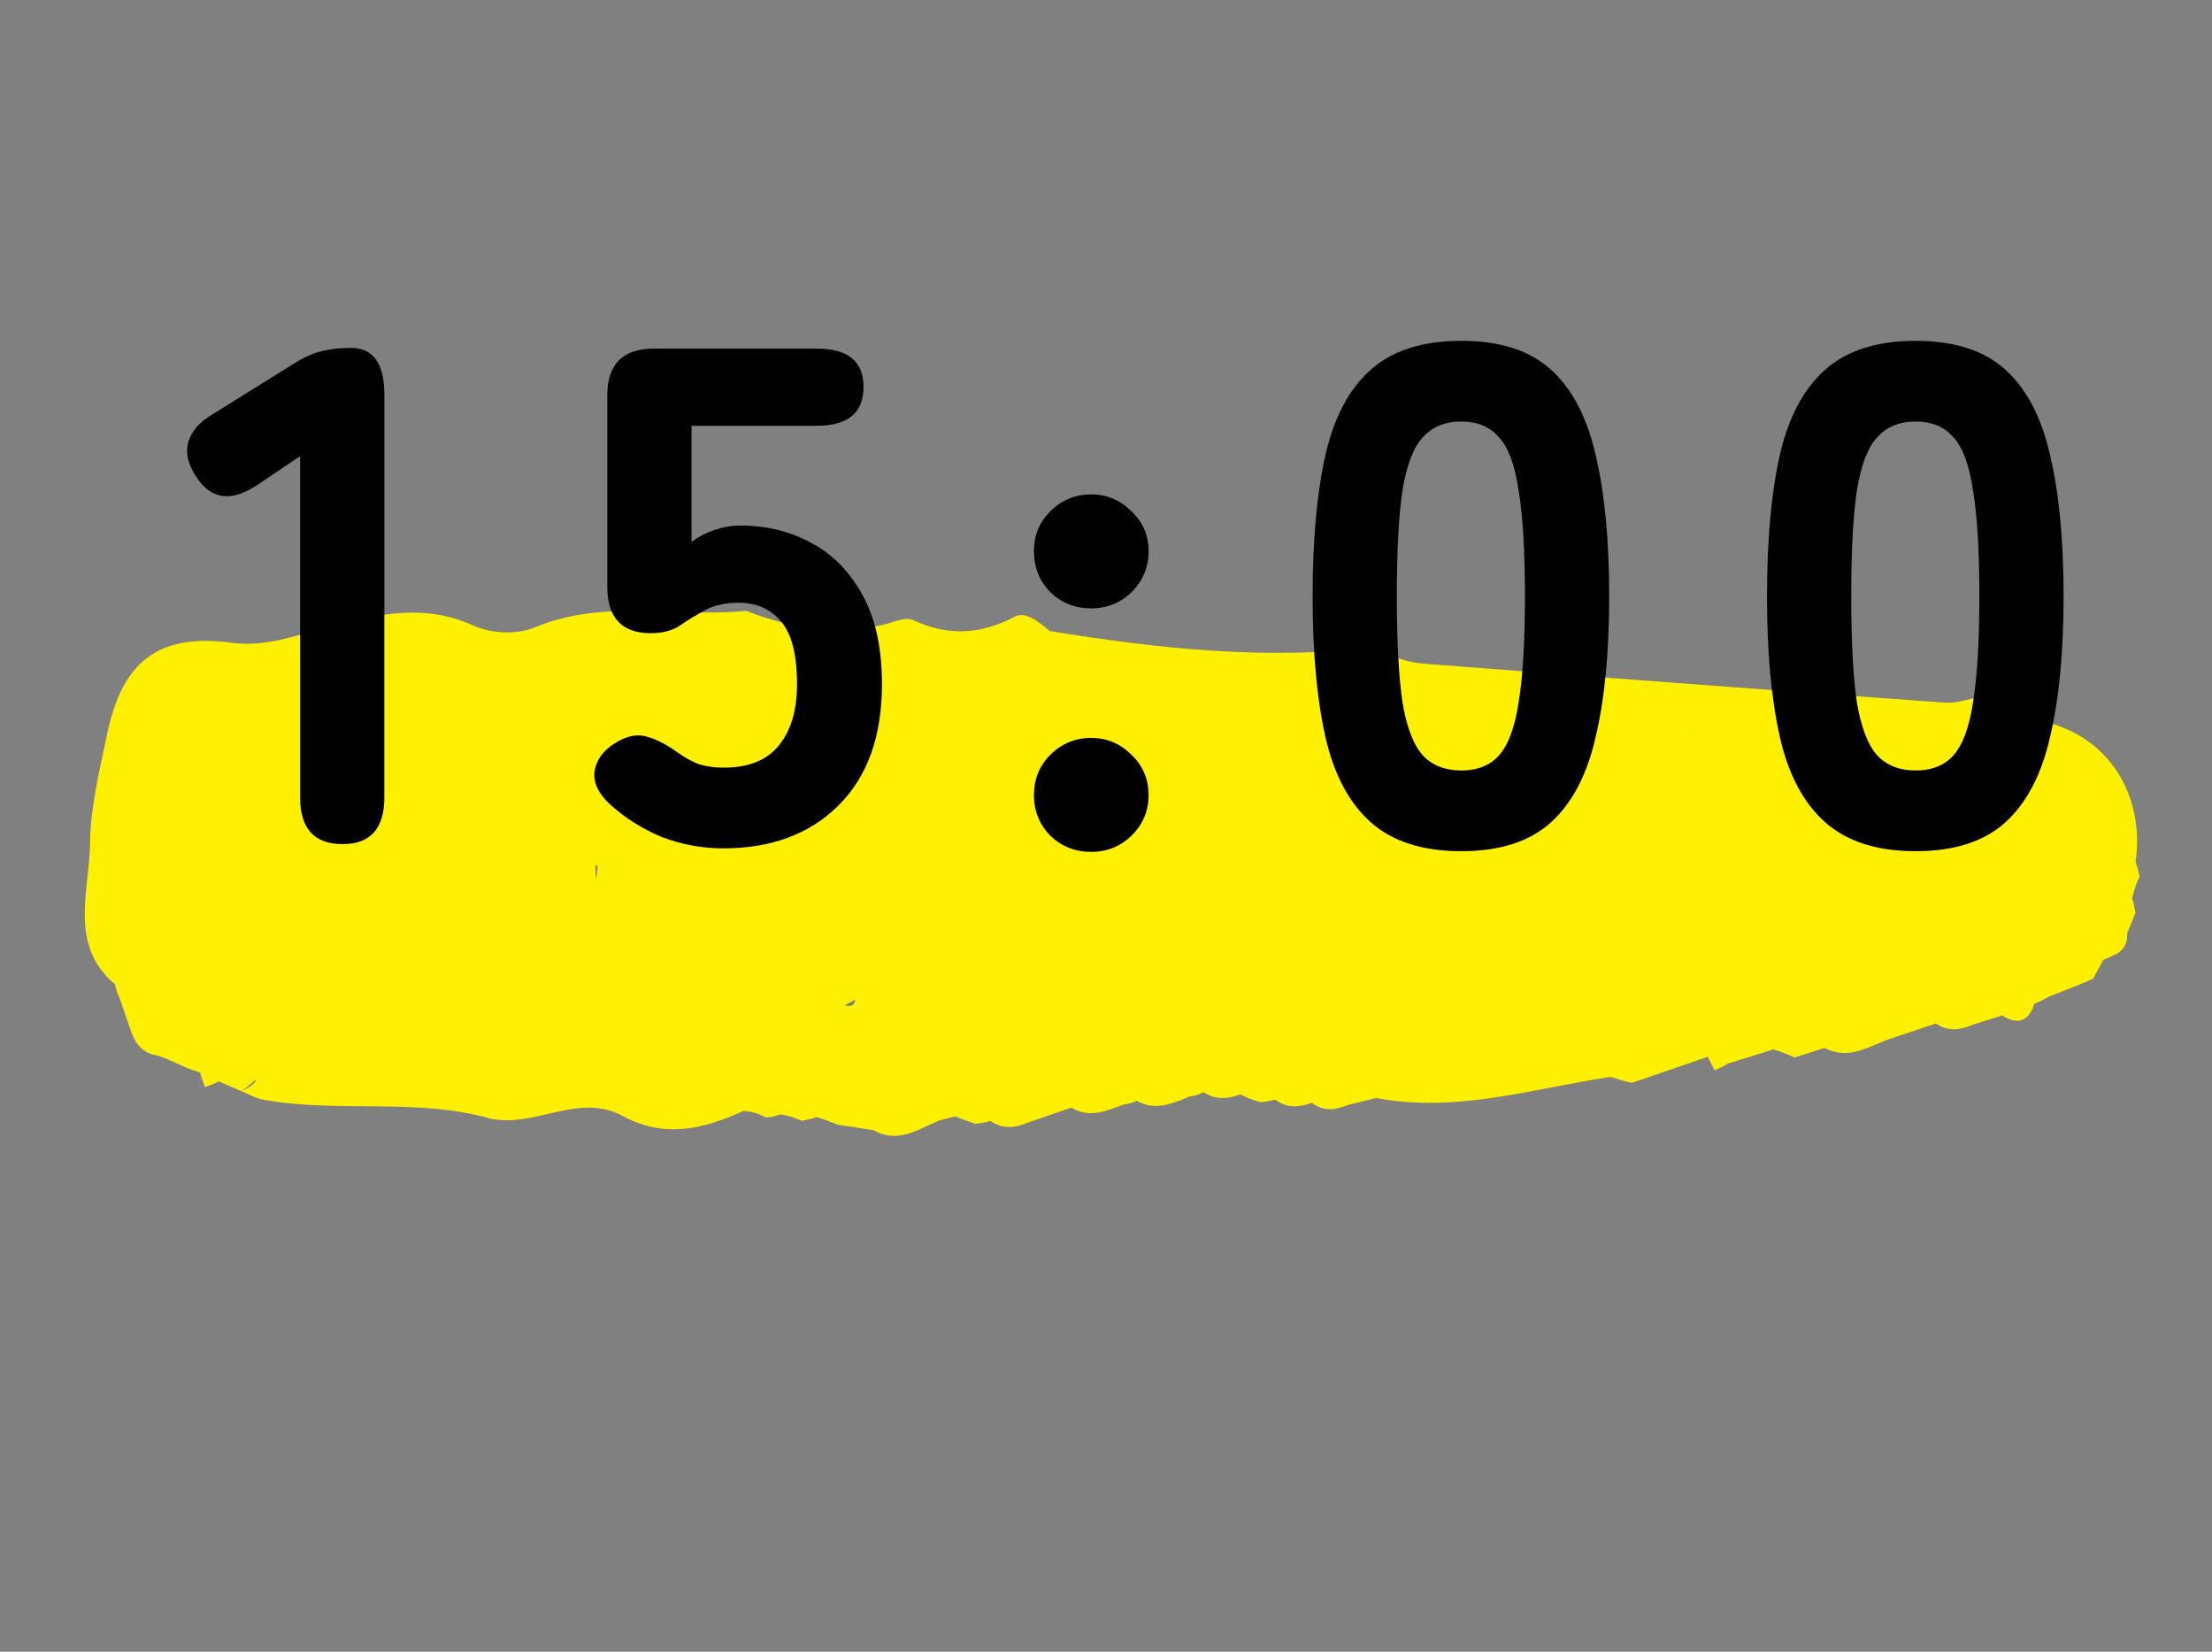
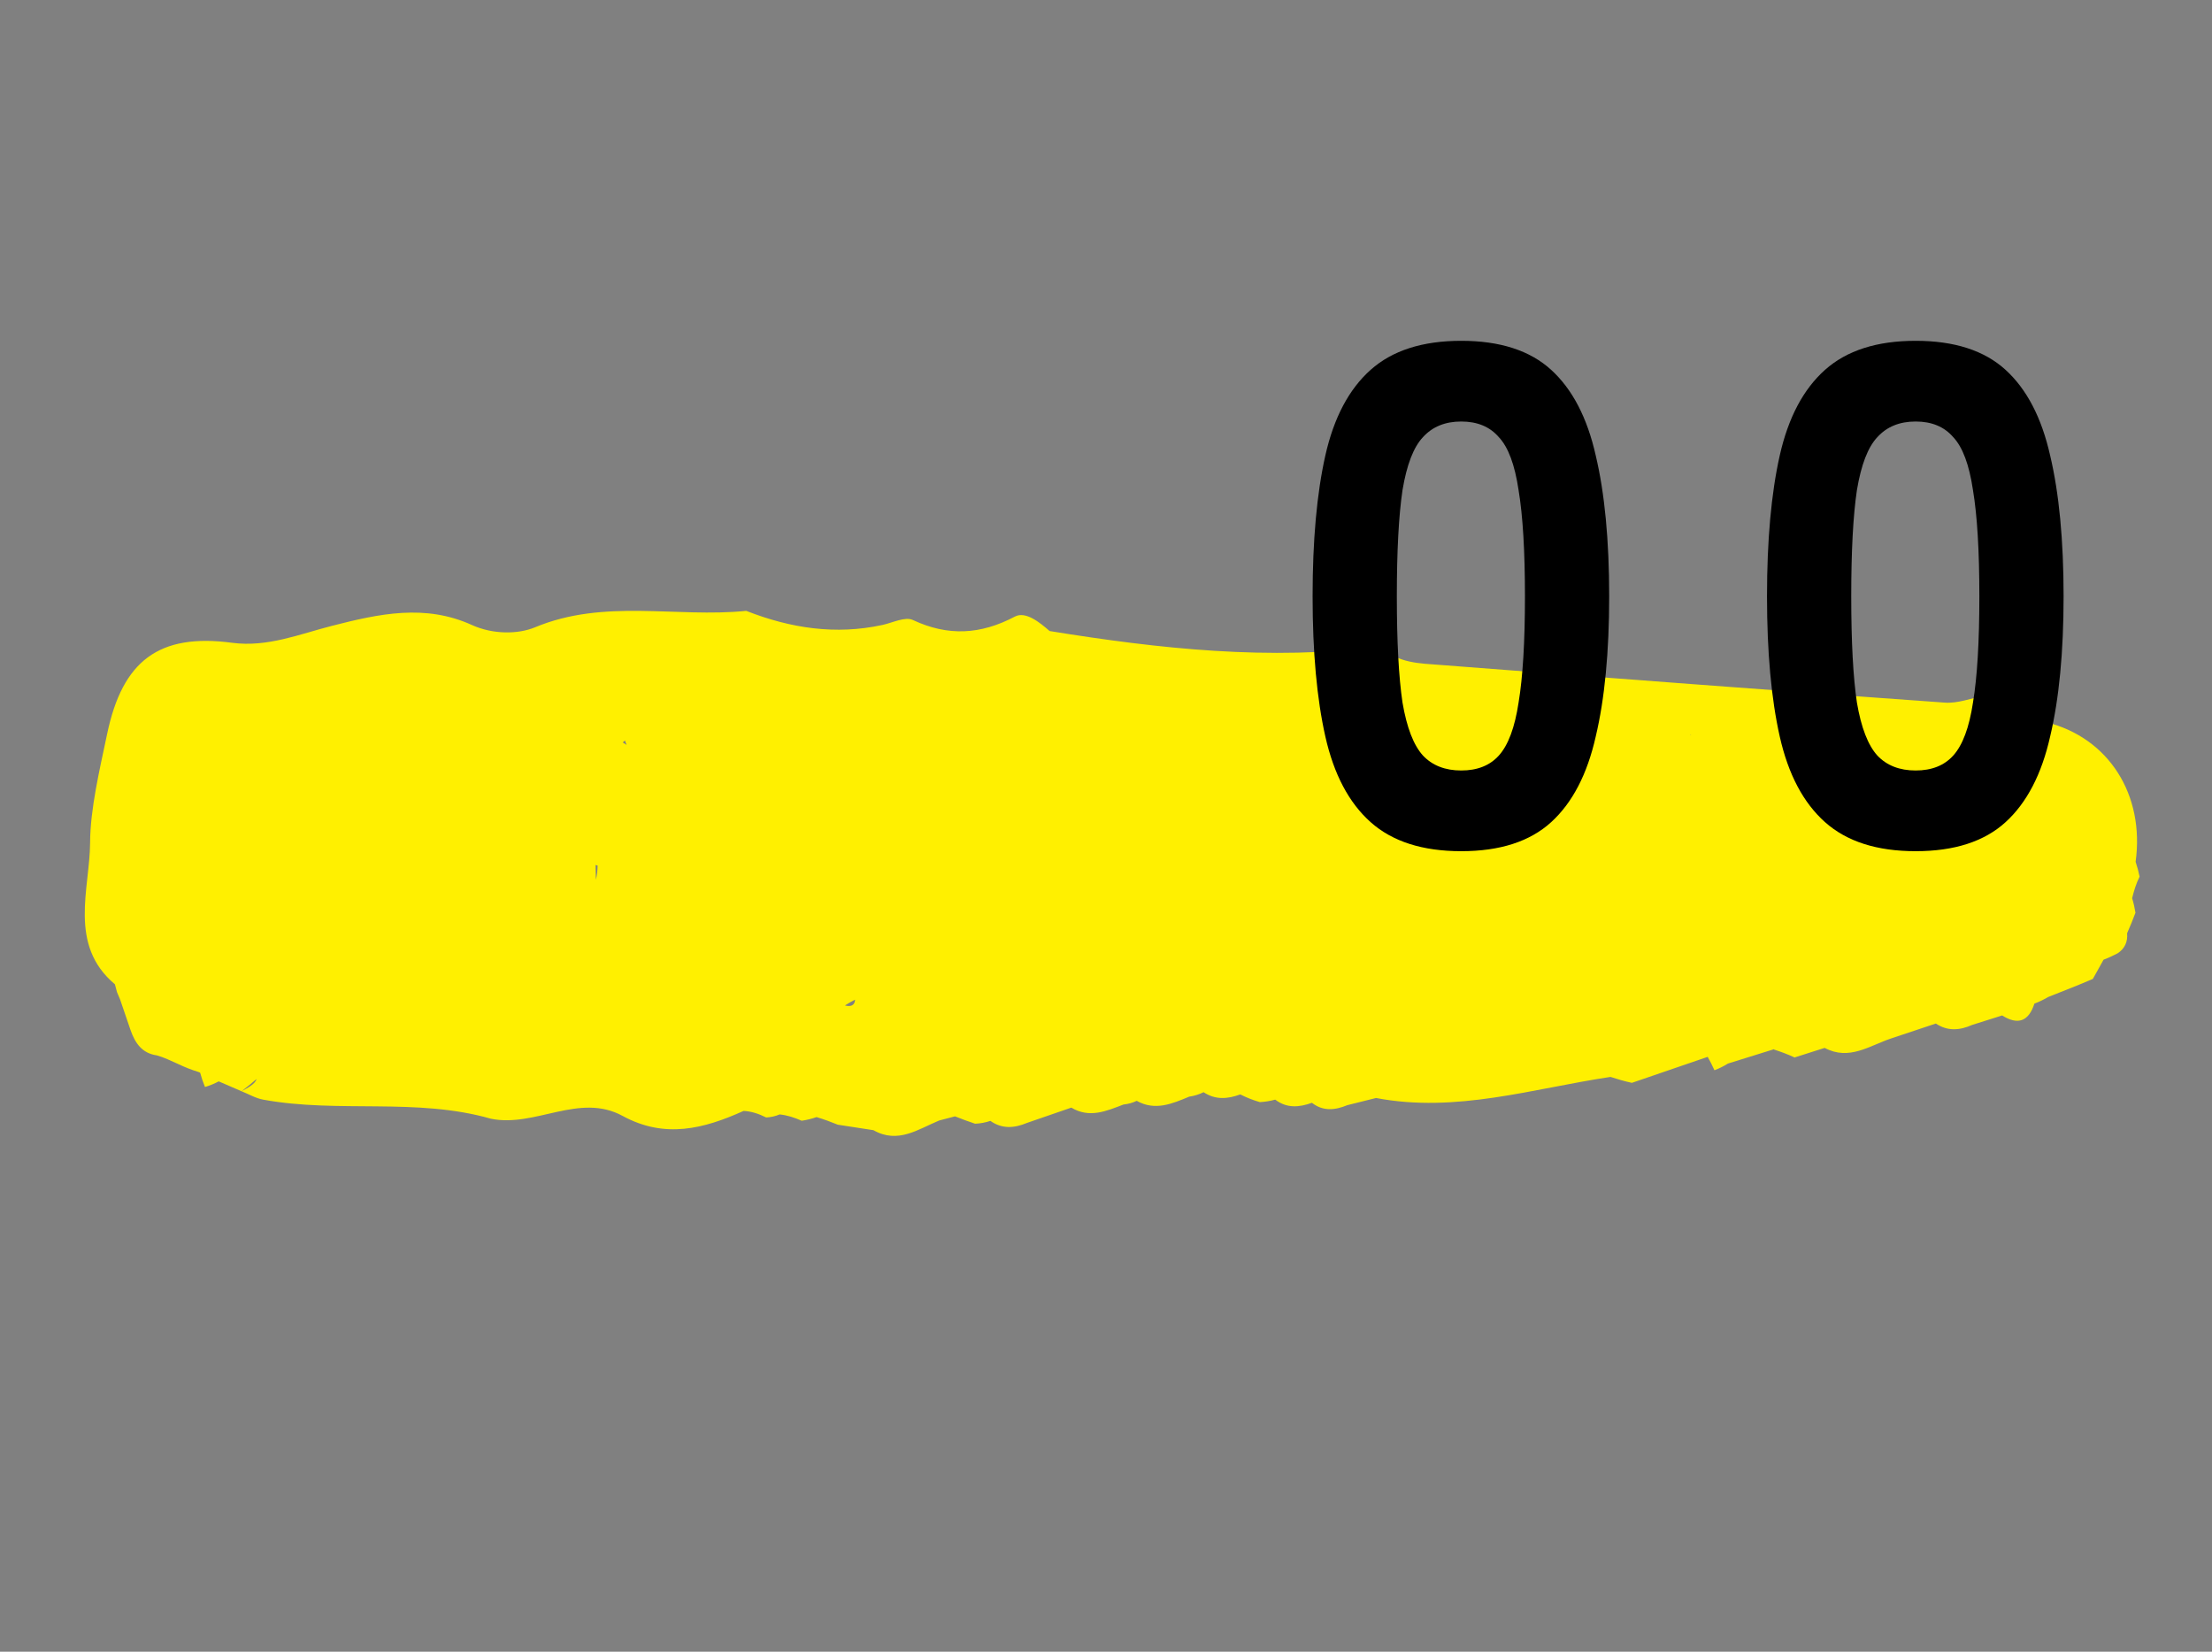
<svg xmlns="http://www.w3.org/2000/svg" width="75" height="56" viewBox="0 0 75 56" fill="none">
  <rect x="0" y="0" width="75" height="56" fill="#808080" stroke="none" />
  <path d="M60.861 35.848C61.196 35.74 61.531 35.632 61.867 35.528C62.698 35.973 63.388 35.451 64.12 35.208C64.626 35.039 65.131 34.871 65.637 34.702C66.037 34.971 66.45 34.935 66.868 34.749C67.208 34.643 67.546 34.534 67.885 34.428C68.421 34.766 68.785 34.629 68.978 34.027C69.137 33.967 69.292 33.894 69.438 33.806C69.774 33.672 70.113 33.537 70.45 33.404C70.62 33.332 70.79 33.261 70.96 33.19C71.082 32.972 71.201 32.756 71.323 32.538C71.486 32.477 71.644 32.403 71.8 32.322C72.042 32.162 72.146 31.933 72.122 31.647L72.128 31.626C72.227 31.403 72.319 31.175 72.405 30.946C72.379 30.781 72.342 30.616 72.292 30.453C72.354 30.203 72.426 29.957 72.545 29.722C72.511 29.553 72.465 29.384 72.41 29.219C72.723 26.95 71.501 25.014 69.385 24.488C68.628 24.299 67.749 24.433 67.278 23.589C66.832 23.673 66.382 23.854 65.944 23.822C60.244 23.416 54.551 22.986 48.856 22.546C48.143 22.49 47.386 22.494 46.819 21.92C43.047 22.407 39.312 21.998 35.588 21.395C35.245 21.094 34.77 20.715 34.411 20.905C33.246 21.519 32.145 21.579 30.95 21.02C30.689 20.899 30.267 21.113 29.923 21.188C28.329 21.536 26.8 21.299 25.302 20.711C22.924 20.951 20.49 20.288 18.136 21.27C17.562 21.508 16.71 21.512 16.006 21.193C14.414 20.469 12.86 20.807 11.25 21.22C10.156 21.5 9.065 21.951 7.875 21.794C5.39 21.461 4.151 22.402 3.632 24.887C3.375 26.111 3.06 27.426 3.055 28.573C3.047 30.129 2.301 32.033 3.896 33.372L3.967 33.637L4.073 33.889C4.192 34.234 4.308 34.581 4.428 34.929C4.58 35.361 4.813 35.71 5.314 35.781C5.562 35.848 5.792 35.965 6.028 36.069L6.041 36.075C6.263 36.181 6.49 36.271 6.725 36.343L6.786 36.368L6.86 36.613L6.95 36.853C7.111 36.806 7.267 36.744 7.415 36.663C7.672 36.774 7.933 36.887 8.19 36.998C8.404 36.83 8.573 36.697 8.698 36.584C8.651 36.759 8.382 36.889 8.19 36.998C8.435 37.096 8.67 37.237 8.925 37.283C11.478 37.751 14.114 37.206 16.647 37.93C18.148 38.236 19.639 37.033 21.111 37.835C22.547 38.617 23.868 38.27 25.212 37.665C25.483 37.679 25.738 37.766 25.977 37.887C26.134 37.879 26.29 37.846 26.434 37.784C26.695 37.81 26.942 37.892 27.182 37.998C27.355 37.973 27.522 37.932 27.686 37.874C27.929 37.947 28.17 38.035 28.407 38.132C28.81 38.195 29.212 38.255 29.615 38.318C30.446 38.793 31.13 38.284 31.846 37.989C32.026 37.943 32.201 37.895 32.381 37.849C32.604 37.94 32.832 38.022 33.062 38.099C33.238 38.092 33.411 38.059 33.58 38.003C33.977 38.283 34.392 38.251 34.817 38.073C35.32 37.898 35.821 37.727 36.324 37.553C36.938 37.923 37.513 37.67 38.093 37.448C38.251 37.432 38.4 37.391 38.542 37.323C39.167 37.674 39.745 37.42 40.322 37.181C40.492 37.157 40.656 37.106 40.809 37.03C41.208 37.296 41.623 37.263 42.049 37.107L42.069 37.113C42.276 37.218 42.49 37.301 42.715 37.366C42.891 37.358 43.066 37.329 43.238 37.282C43.632 37.583 44.051 37.545 44.482 37.39C44.864 37.687 45.269 37.64 45.682 37.47C46.005 37.389 46.333 37.309 46.656 37.227C49.375 37.746 51.969 36.907 54.606 36.512C54.843 36.59 55.084 36.66 55.331 36.713C56.186 36.42 57.045 36.126 57.901 35.832C57.983 35.98 58.061 36.13 58.13 36.286C58.29 36.226 58.444 36.15 58.588 36.059C58.588 36.059 58.585 36.06 58.581 36.058C58.581 36.058 58.581 36.058 58.585 36.06C59.107 35.896 59.63 35.736 60.152 35.572L60.149 35.584C60.389 35.661 60.623 35.748 60.853 35.855L60.861 35.848ZM28.648 34.088C28.761 34.02 28.874 33.952 28.991 33.893C28.985 34.1 28.825 34.141 28.648 34.088ZM21.245 25.255C21.203 25.231 21.16 25.203 21.115 25.172C21.14 25.152 21.161 25.13 21.189 25.108C21.209 25.159 21.227 25.207 21.246 25.258L21.245 25.255ZM20.263 29.348C20.259 29.513 20.243 29.673 20.204 29.83C20.198 29.66 20.195 29.497 20.193 29.327C20.218 29.335 20.238 29.339 20.263 29.348ZM57.315 24.924C57.315 24.924 57.321 24.911 57.326 24.905C57.329 24.912 57.331 24.918 57.337 24.923C57.331 24.926 57.323 24.925 57.315 24.924Z" fill="#FFF000" />
  <path d="M64.952 28.859C63.64 28.859 62.616 28.531 61.88 27.875C61.144 27.219 60.632 26.251 60.344 24.971C60.056 23.691 59.912 22.107 59.912 20.219C59.912 18.315 60.056 16.723 60.344 15.443C60.632 14.163 61.144 13.195 61.88 12.539C62.616 11.883 63.64 11.555 64.952 11.555C66.264 11.555 67.28 11.883 68 12.539C68.72 13.195 69.224 14.163 69.512 15.443C69.816 16.723 69.968 18.315 69.968 20.219C69.968 22.107 69.816 23.691 69.512 24.971C69.224 26.251 68.72 27.219 68 27.875C67.28 28.531 66.264 28.859 64.952 28.859ZM64.952 26.123C65.496 26.123 65.92 25.955 66.224 25.619C66.544 25.267 66.768 24.667 66.896 23.819C67.04 22.955 67.112 21.755 67.112 20.219C67.112 18.683 67.04 17.483 66.896 16.619C66.768 15.755 66.544 15.155 66.224 14.819C65.92 14.467 65.496 14.291 64.952 14.291C64.408 14.291 63.976 14.467 63.656 14.819C63.336 15.155 63.104 15.755 62.96 16.619C62.832 17.483 62.768 18.683 62.768 20.219C62.768 21.755 62.832 22.955 62.96 23.819C63.104 24.667 63.336 25.267 63.656 25.619C63.976 25.955 64.408 26.123 64.952 26.123Z" fill="black" />
  <path d="M49.545 28.859C48.233 28.859 47.209 28.531 46.473 27.875C45.737 27.219 45.225 26.251 44.937 24.971C44.649 23.691 44.505 22.107 44.505 20.219C44.505 18.315 44.649 16.723 44.937 15.443C45.225 14.163 45.737 13.195 46.473 12.539C47.209 11.883 48.233 11.555 49.545 11.555C50.857 11.555 51.873 11.883 52.593 12.539C53.313 13.195 53.817 14.163 54.105 15.443C54.409 16.723 54.561 18.315 54.561 20.219C54.561 22.107 54.409 23.691 54.105 24.971C53.817 26.251 53.313 27.219 52.593 27.875C51.873 28.531 50.857 28.859 49.545 28.859ZM49.545 26.123C50.089 26.123 50.513 25.955 50.817 25.619C51.137 25.267 51.361 24.667 51.489 23.819C51.633 22.955 51.705 21.755 51.705 20.219C51.705 18.683 51.633 17.483 51.489 16.619C51.361 15.755 51.137 15.155 50.817 14.819C50.513 14.467 50.089 14.291 49.545 14.291C49.001 14.291 48.569 14.467 48.249 14.819C47.929 15.155 47.697 15.755 47.553 16.619C47.425 17.483 47.361 18.683 47.361 20.219C47.361 21.755 47.425 22.955 47.553 23.819C47.697 24.667 47.929 25.267 48.249 25.619C48.569 25.955 49.001 26.123 49.545 26.123Z" fill="black" />
-   <path d="M37 28.883C36.456 28.883 35.992 28.699 35.608 28.331C35.24 27.947 35.056 27.491 35.056 26.963C35.056 26.419 35.24 25.963 35.608 25.595C35.992 25.211 36.456 25.019 37 25.019C37.528 25.019 37.984 25.211 38.368 25.595C38.752 25.963 38.944 26.419 38.944 26.963C38.944 27.491 38.752 27.947 38.368 28.331C37.984 28.699 37.528 28.883 37 28.883ZM37 20.627C36.456 20.627 35.992 20.443 35.608 20.075C35.24 19.691 35.056 19.227 35.056 18.683C35.056 18.155 35.24 17.707 35.608 17.339C35.992 16.955 36.456 16.763 37 16.763C37.528 16.763 37.984 16.955 38.368 17.339C38.752 17.707 38.944 18.155 38.944 18.683C38.944 19.227 38.752 19.691 38.368 20.075C37.984 20.443 37.528 20.627 37 20.627Z" fill="black" />
-   <path d="M24.527 28.763C23.807 28.763 23.111 28.635 22.439 28.379C21.783 28.107 21.199 27.739 20.687 27.275C20.287 26.907 20.111 26.531 20.159 26.147C20.223 25.763 20.447 25.451 20.831 25.211C21.231 24.955 21.591 24.875 21.911 24.971C22.231 25.051 22.591 25.235 22.991 25.523C23.215 25.683 23.447 25.811 23.687 25.907C23.943 25.987 24.223 26.027 24.527 26.027C25.375 26.027 25.999 25.779 26.399 25.283C26.815 24.787 27.023 24.091 27.023 23.195C27.023 22.187 26.839 21.475 26.471 21.059C26.119 20.643 25.639 20.435 25.031 20.435C24.663 20.435 24.327 20.499 24.023 20.627C23.655 20.819 23.335 21.011 23.063 21.203C22.807 21.379 22.471 21.467 22.055 21.467C21.079 21.467 20.591 20.939 20.591 19.883V13.403C20.591 12.347 21.119 11.819 22.175 11.819H27.695C28.751 11.819 29.279 12.251 29.279 13.115C29.279 13.995 28.751 14.435 27.695 14.435H23.447V18.371C23.687 18.195 23.951 18.059 24.239 17.963C24.527 17.867 24.815 17.819 25.103 17.819C25.999 17.819 26.807 18.019 27.527 18.419C28.247 18.803 28.823 19.395 29.255 20.195C29.687 20.979 29.903 21.979 29.903 23.195C29.903 24.971 29.407 26.347 28.415 27.323C27.439 28.283 26.143 28.763 24.527 28.763Z" fill="black" />
-   <path d="M11.615 28.619C10.655 28.619 10.175 28.091 10.175 27.035V15.467L8.711 16.451C7.815 17.043 7.119 16.931 6.623 16.115C6.367 15.715 6.287 15.339 6.383 14.987C6.495 14.619 6.767 14.307 7.199 14.051L9.935 12.347C10.255 12.139 10.567 11.995 10.871 11.915C11.175 11.835 11.519 11.795 11.903 11.795C12.655 11.795 13.031 12.323 13.031 13.379V27.035C13.031 28.091 12.559 28.619 11.615 28.619Z" fill="black" />
</svg>